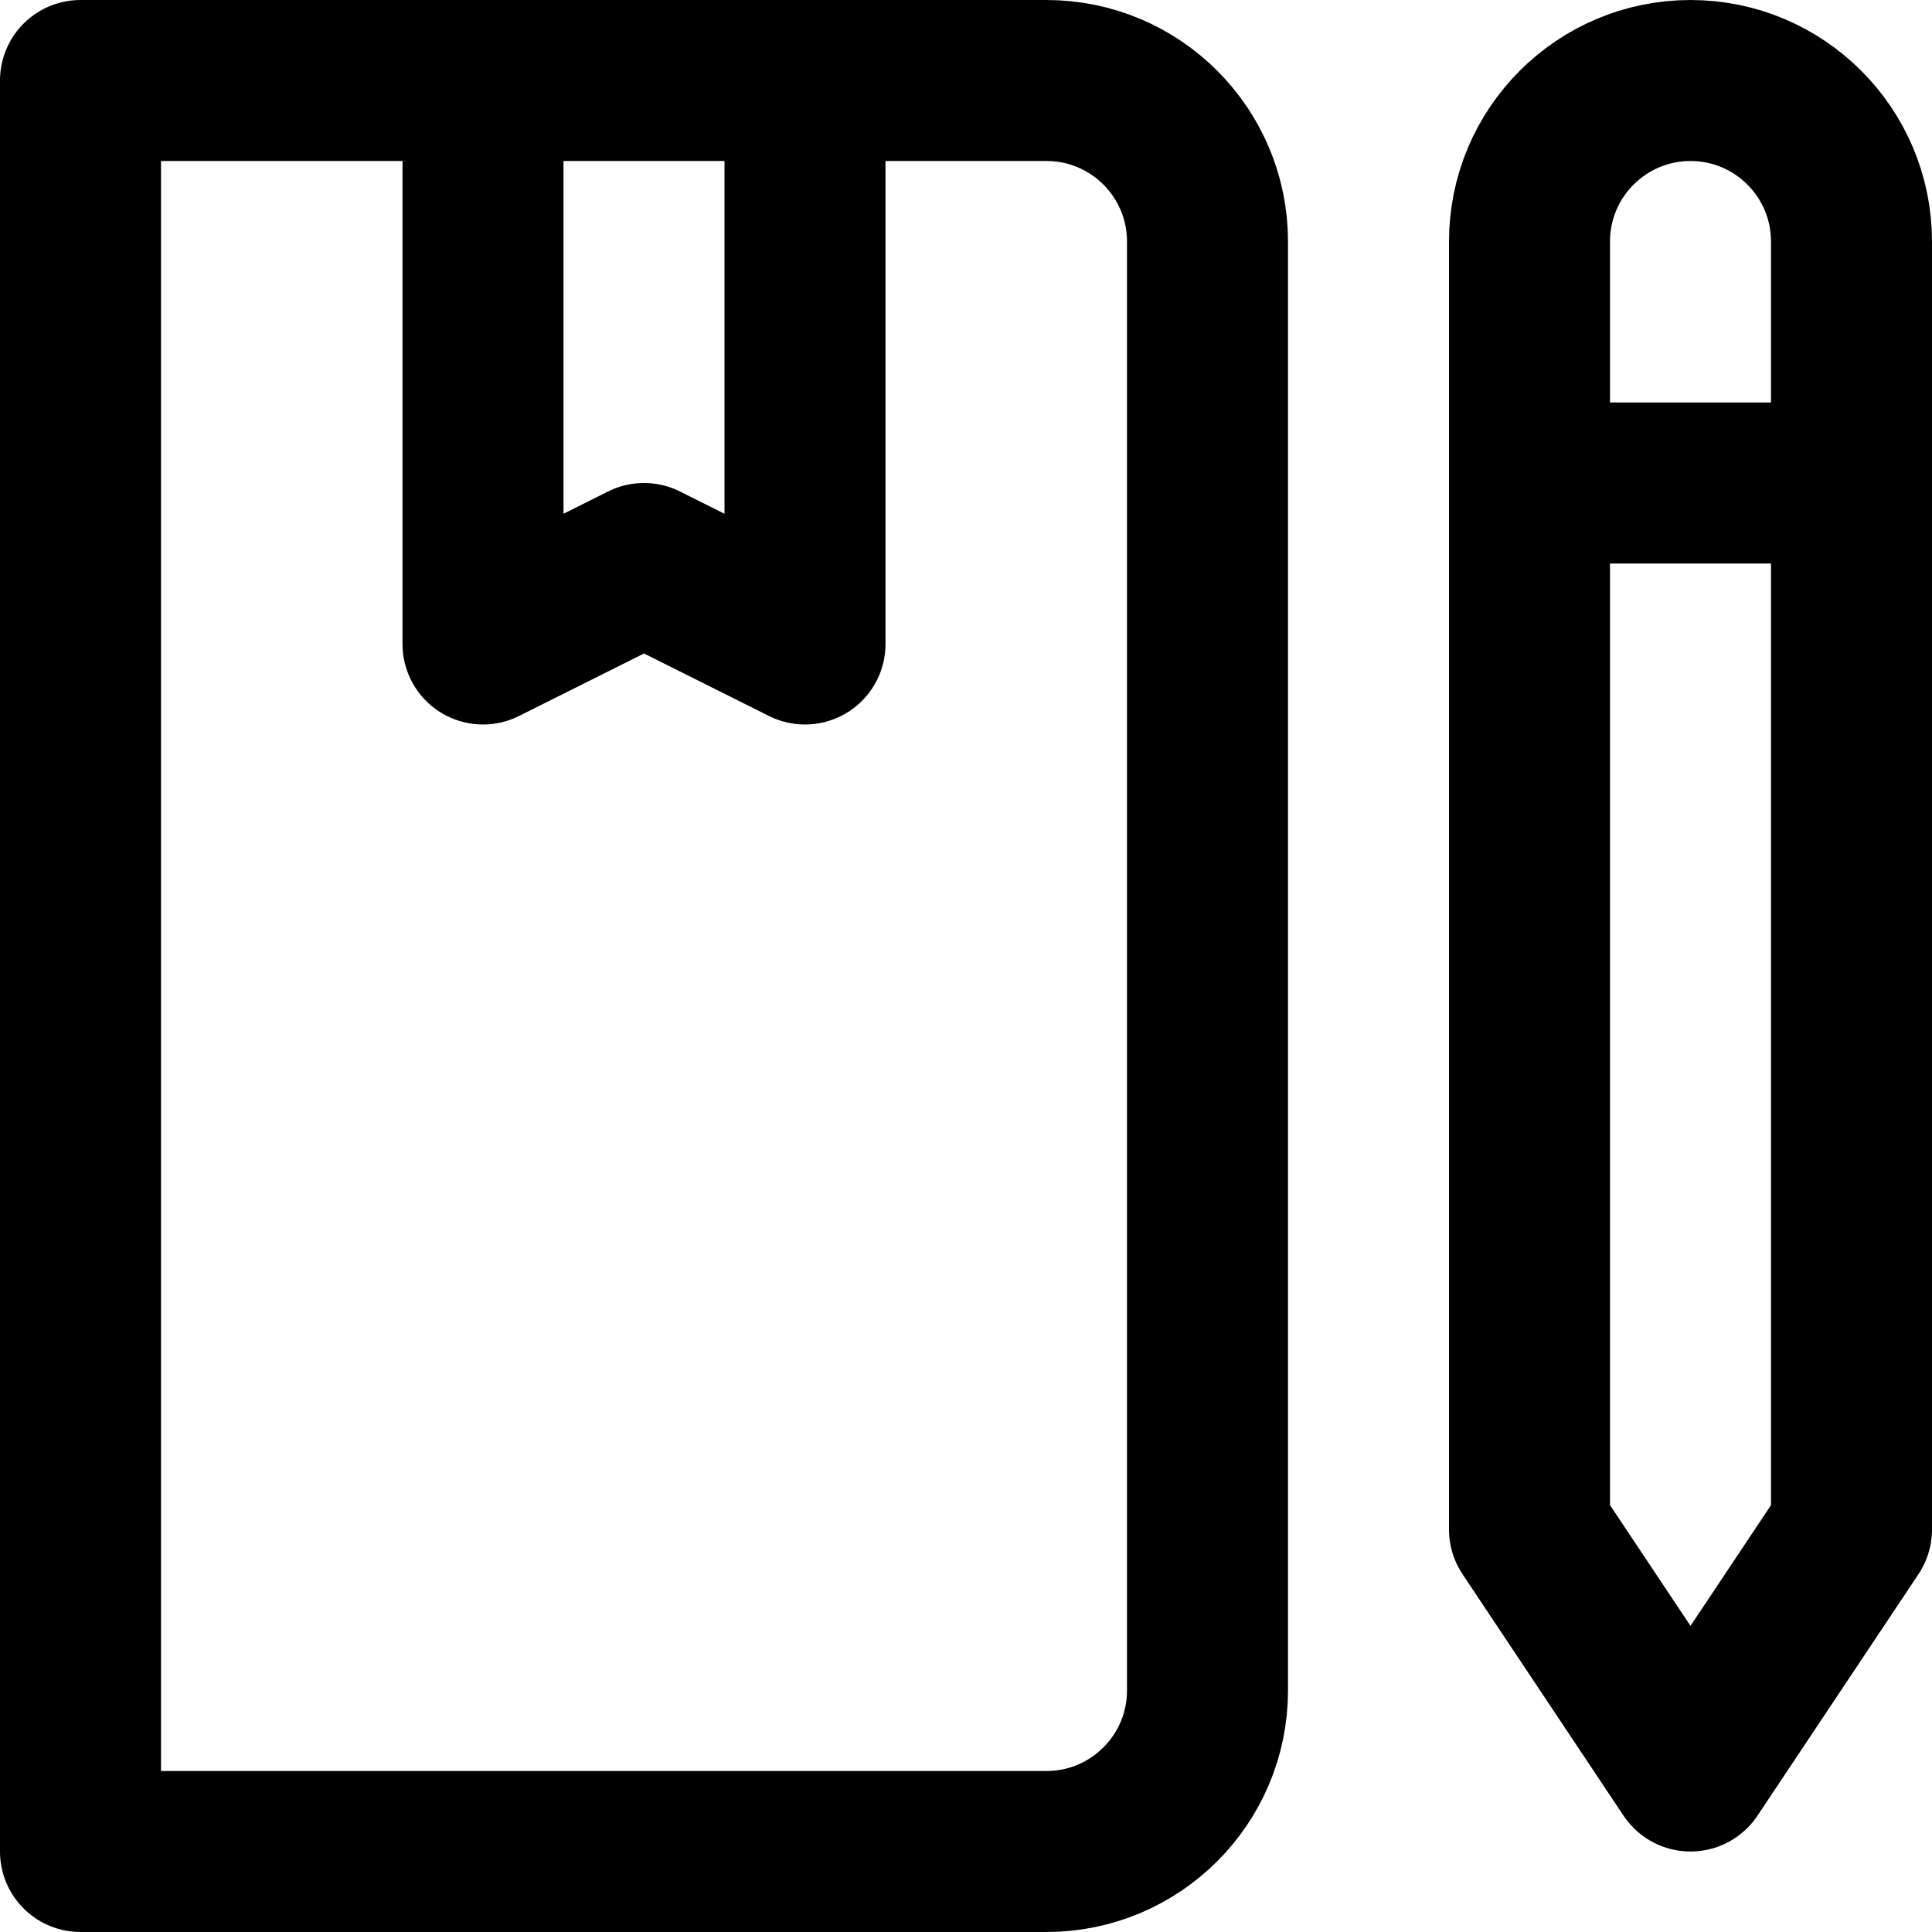
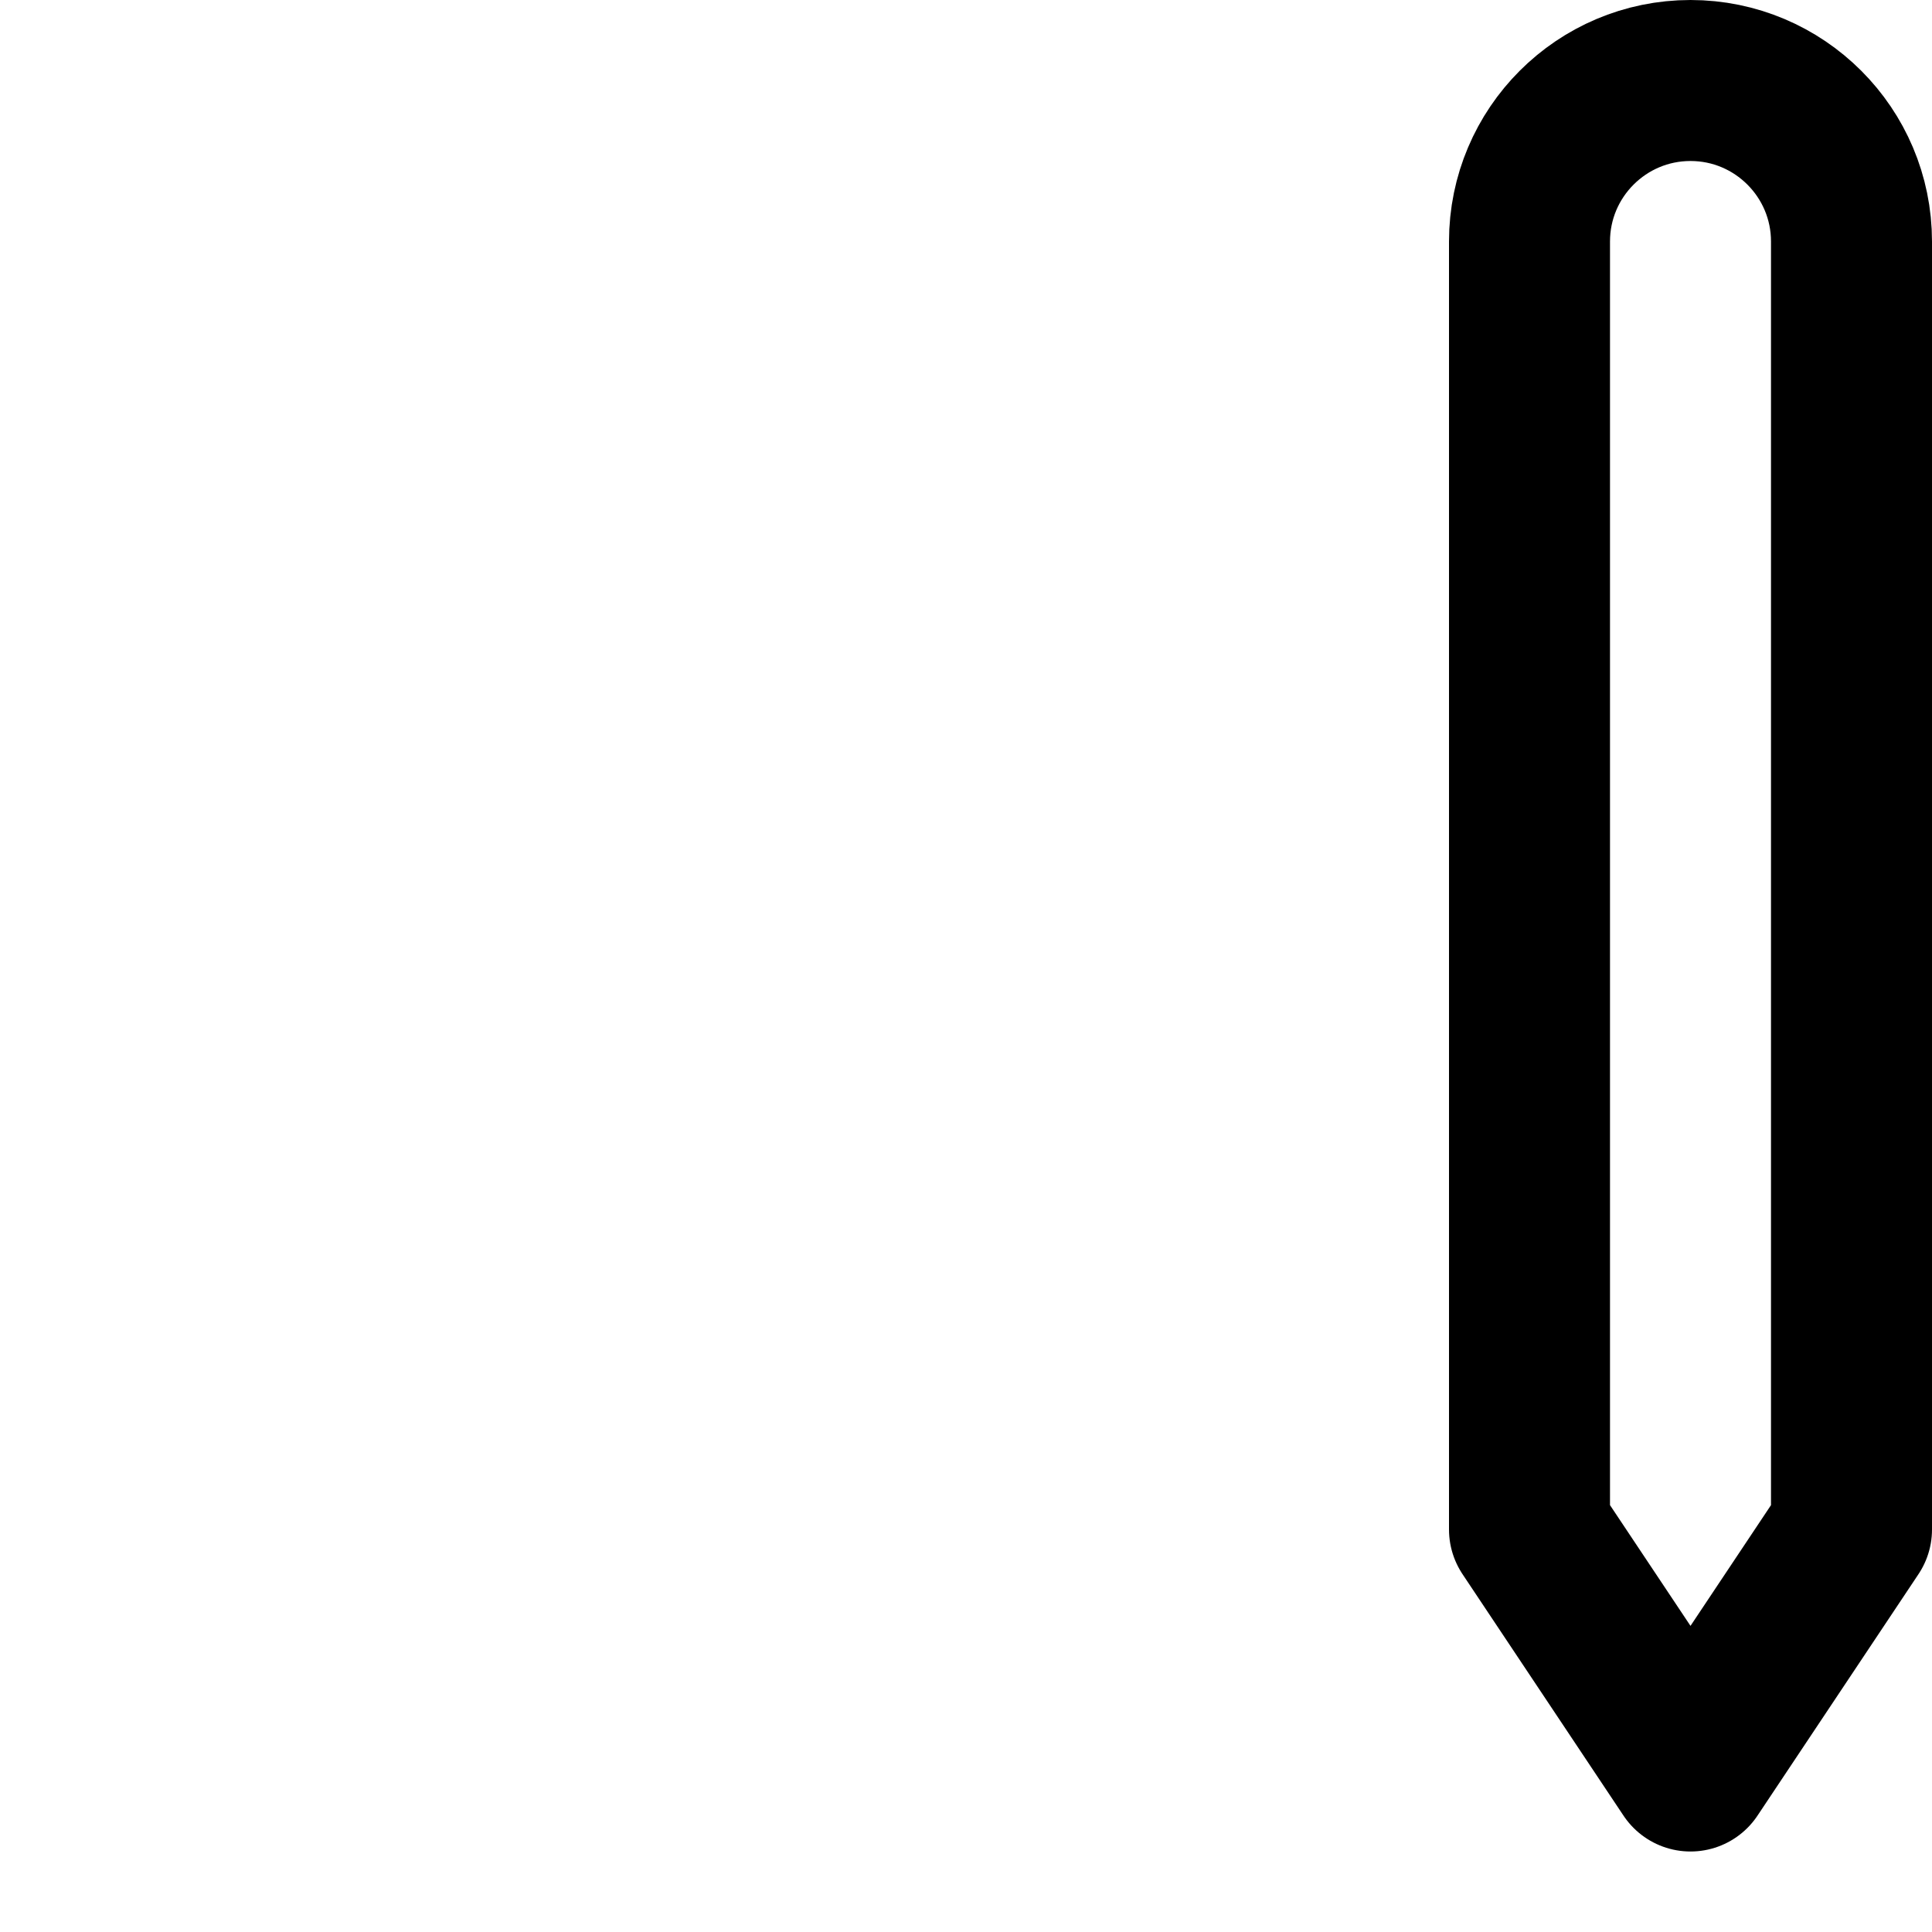
<svg xmlns="http://www.w3.org/2000/svg" width="24" height="24" viewBox="0 0 24 24" fill="none">
-   <path d="M10 1V8L8 7L6 8V1" stroke="black" stroke-width="2" stroke-linecap="round" stroke-linejoin="round" />
-   <path d="M19 6H23" stroke="black" stroke-width="2" stroke-linecap="round" stroke-linejoin="round" />
-   <path fill-rule="evenodd" clip-rule="evenodd" d="M1 1V23H13C14.104 23 15 22.104 15 21V3C15 1.896 14.104 1 13 1H1Z" stroke="black" stroke-width="2" stroke-linecap="round" stroke-linejoin="round" />
  <path fill-rule="evenodd" clip-rule="evenodd" d="M19 3V19L21 22L23 19V3C23 1.896 22.104 1 21 1C19.896 1 19 1.896 19 3Z" stroke="black" stroke-width="2" stroke-linecap="round" stroke-linejoin="round" />
</svg>